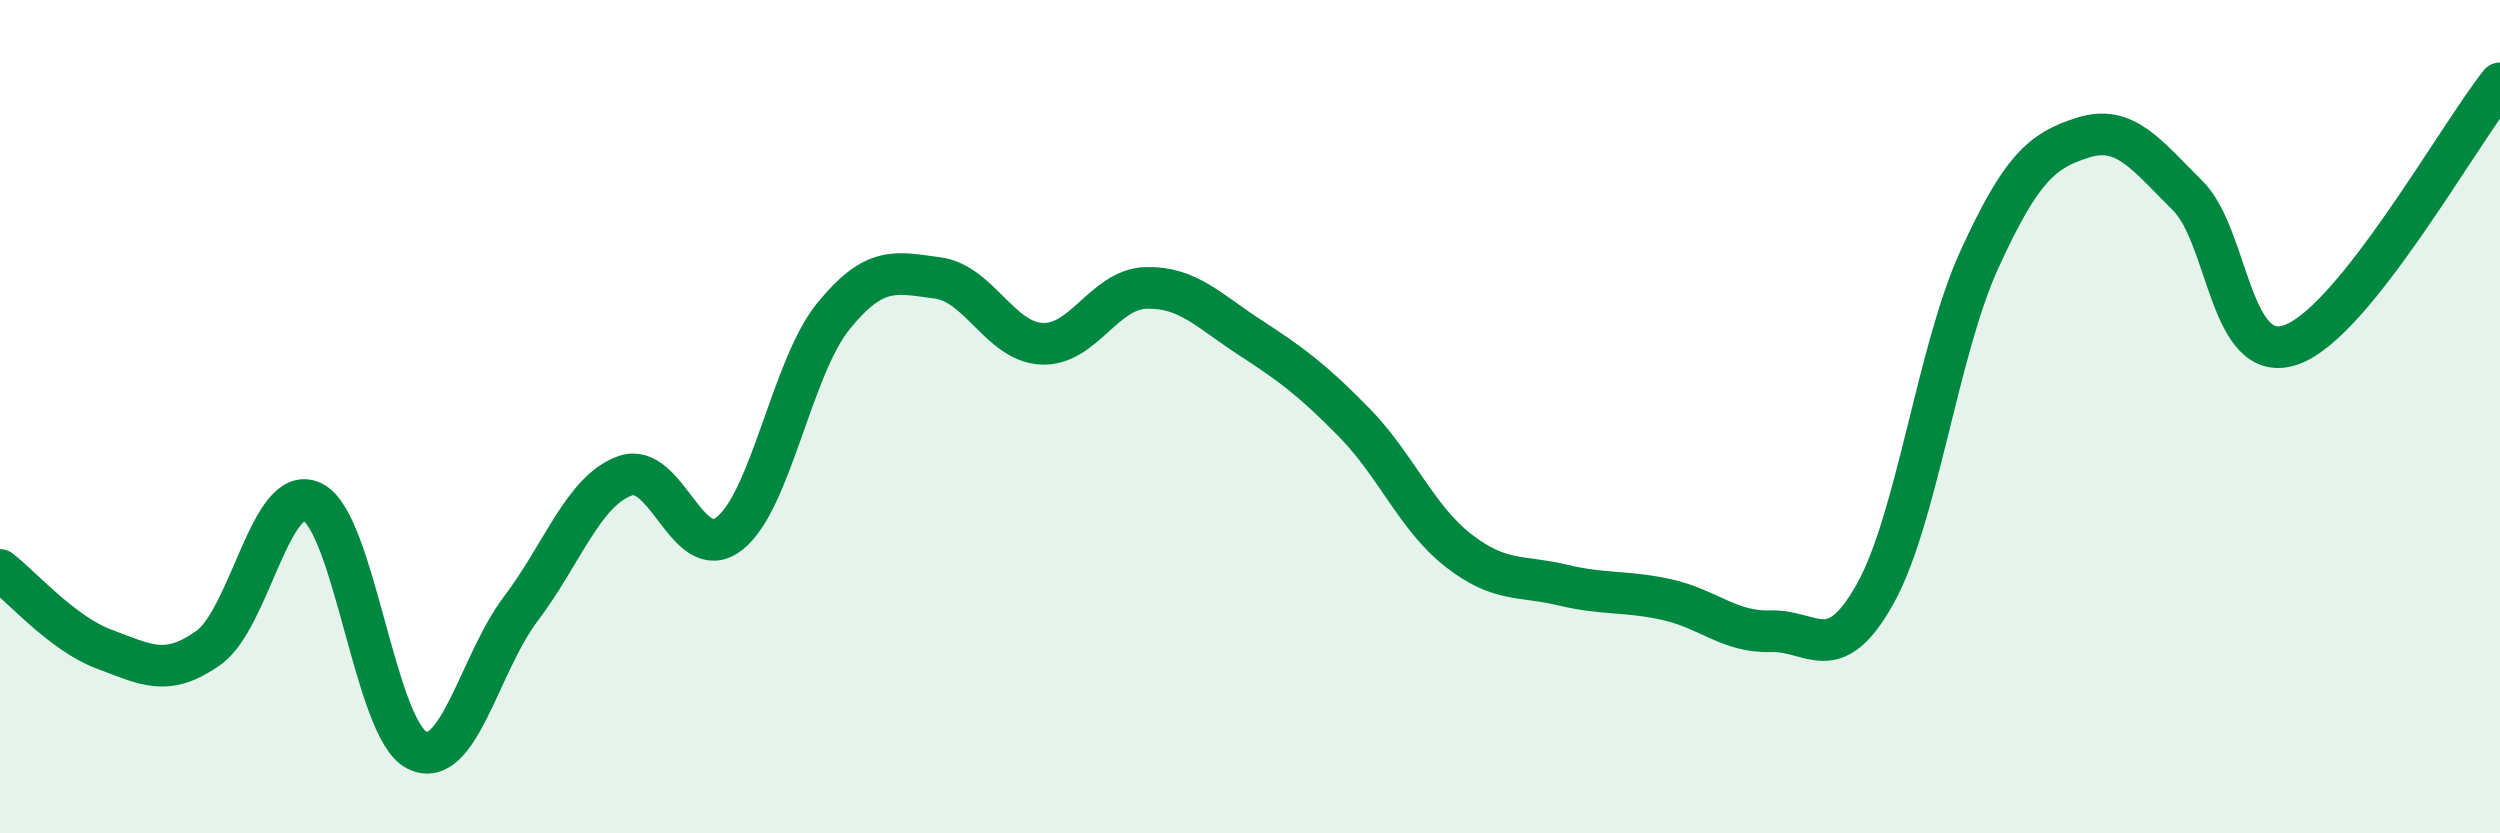
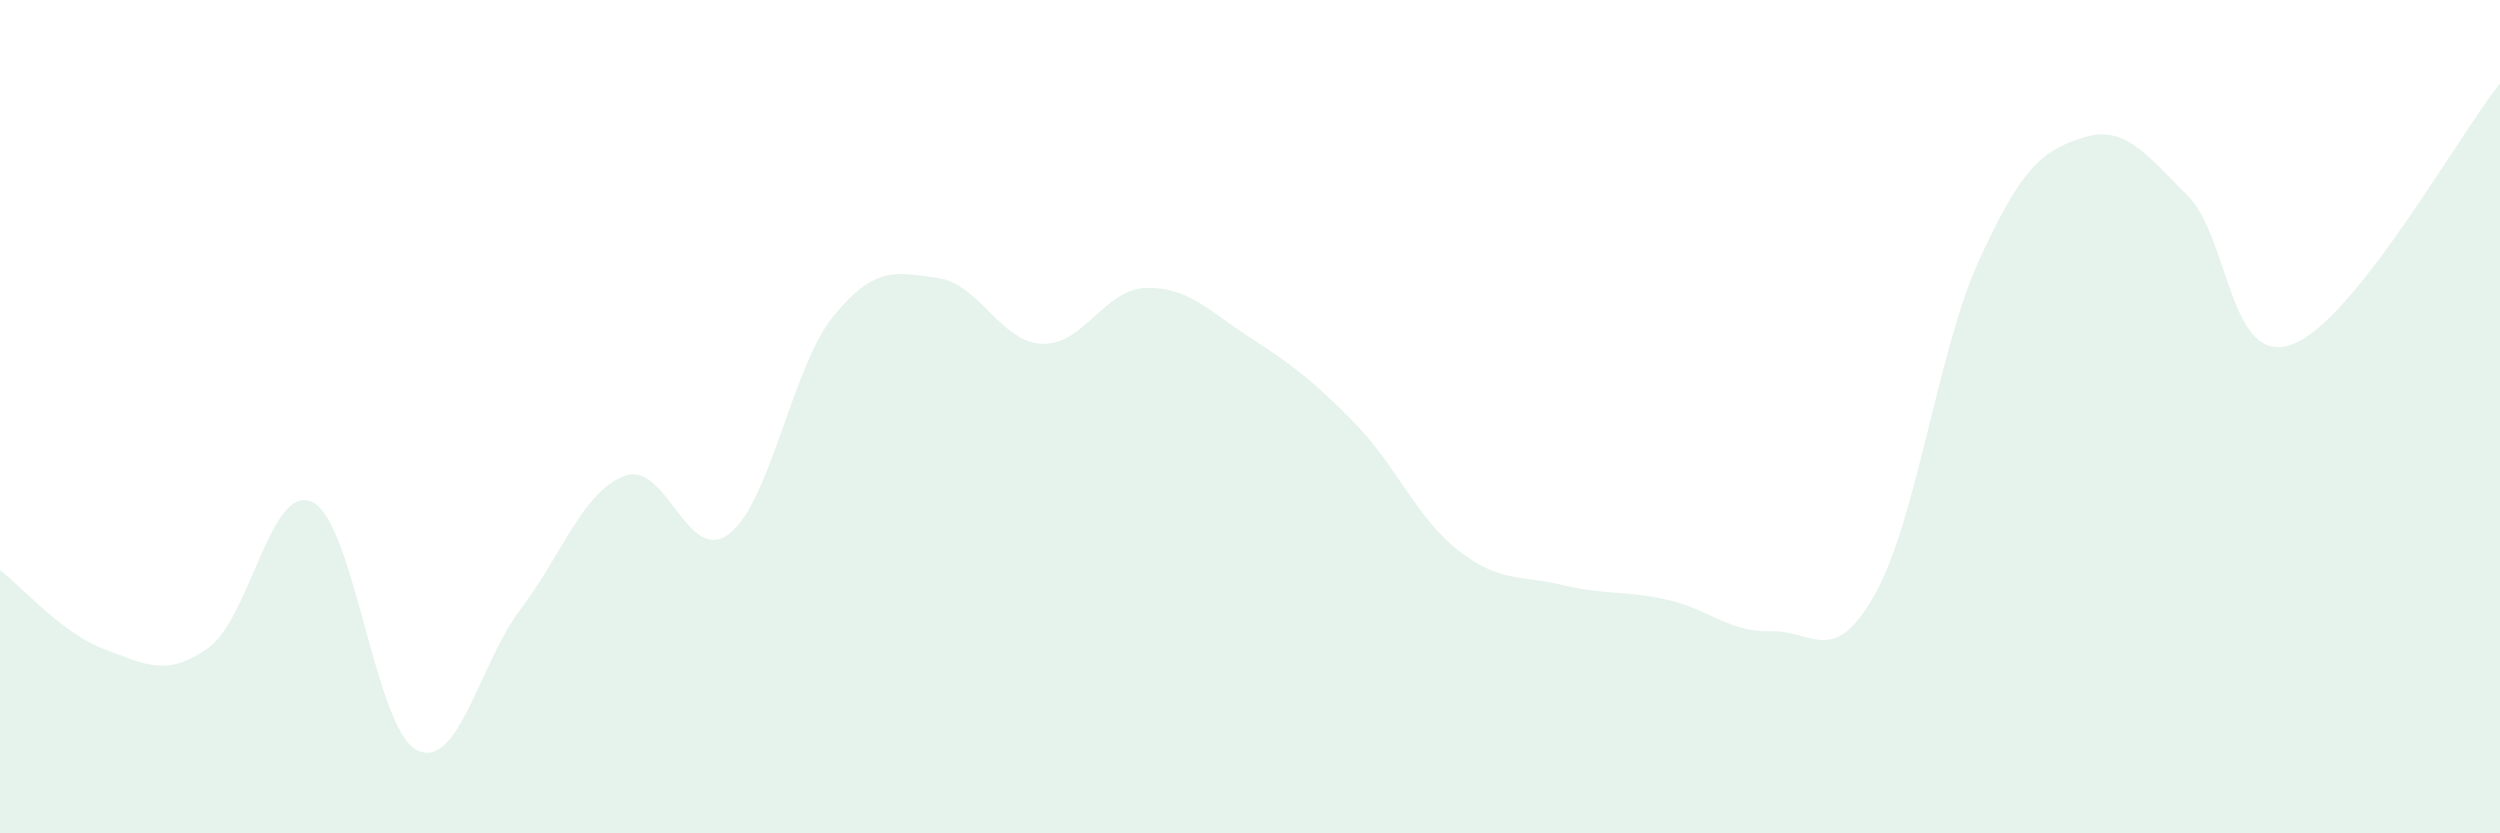
<svg xmlns="http://www.w3.org/2000/svg" width="60" height="20" viewBox="0 0 60 20">
  <path d="M 0,13.68 C 0.5,14.06 1.5,15.21 2.5,15.58 C 3.5,15.95 4,16.26 5,15.55 C 6,14.84 6.5,11.56 7.5,12.05 C 8.5,12.54 9,17.49 10,18 C 11,18.51 11.5,15.93 12.5,14.61 C 13.5,13.29 14,11.78 15,11.42 C 16,11.06 16.5,13.58 17.5,12.81 C 18.5,12.04 19,8.82 20,7.59 C 21,6.36 21.5,6.54 22.5,6.67 C 23.5,6.8 24,8.2 25,8.25 C 26,8.3 26.5,6.94 27.5,6.91 C 28.5,6.88 29,7.45 30,8.1 C 31,8.75 31.5,9.12 32.5,10.14 C 33.5,11.16 34,12.43 35,13.21 C 36,13.99 36.5,13.8 37.5,14.04 C 38.5,14.28 39,14.17 40,14.39 C 41,14.61 41.5,15.18 42.5,15.15 C 43.5,15.12 44,16.04 45,14.26 C 46,12.48 46.5,8.43 47.5,6.24 C 48.5,4.05 49,3.61 50,3.3 C 51,2.99 51.5,3.7 52.5,4.69 C 53.5,5.68 53.5,8.81 55,8.27 C 56.5,7.73 59,3.25 60,2L60 20L0 20Z" fill="#008740" opacity="0.1" stroke-linecap="round" stroke-linejoin="round" />
-   <path d="M 0,13.68 C 0.5,14.06 1.5,15.21 2.5,15.58 C 3.5,15.95 4,16.26 5,15.55 C 6,14.84 6.5,11.56 7.5,12.05 C 8.5,12.54 9,17.49 10,18 C 11,18.51 11.5,15.93 12.5,14.61 C 13.5,13.29 14,11.78 15,11.42 C 16,11.06 16.5,13.58 17.5,12.81 C 18.5,12.04 19,8.82 20,7.59 C 21,6.36 21.5,6.54 22.5,6.67 C 23.5,6.8 24,8.2 25,8.25 C 26,8.3 26.5,6.94 27.5,6.91 C 28.5,6.88 29,7.45 30,8.1 C 31,8.75 31.5,9.12 32.5,10.14 C 33.5,11.16 34,12.43 35,13.21 C 36,13.99 36.5,13.8 37.5,14.04 C 38.5,14.28 39,14.17 40,14.39 C 41,14.61 41.5,15.18 42.5,15.15 C 43.5,15.12 44,16.04 45,14.26 C 46,12.48 46.5,8.43 47.5,6.24 C 48.5,4.05 49,3.61 50,3.3 C 51,2.99 51.5,3.7 52.5,4.69 C 53.5,5.68 53.5,8.81 55,8.27 C 56.5,7.73 59,3.25 60,2" stroke="#008740" stroke-width="1" fill="none" stroke-linecap="round" stroke-linejoin="round" />
</svg>